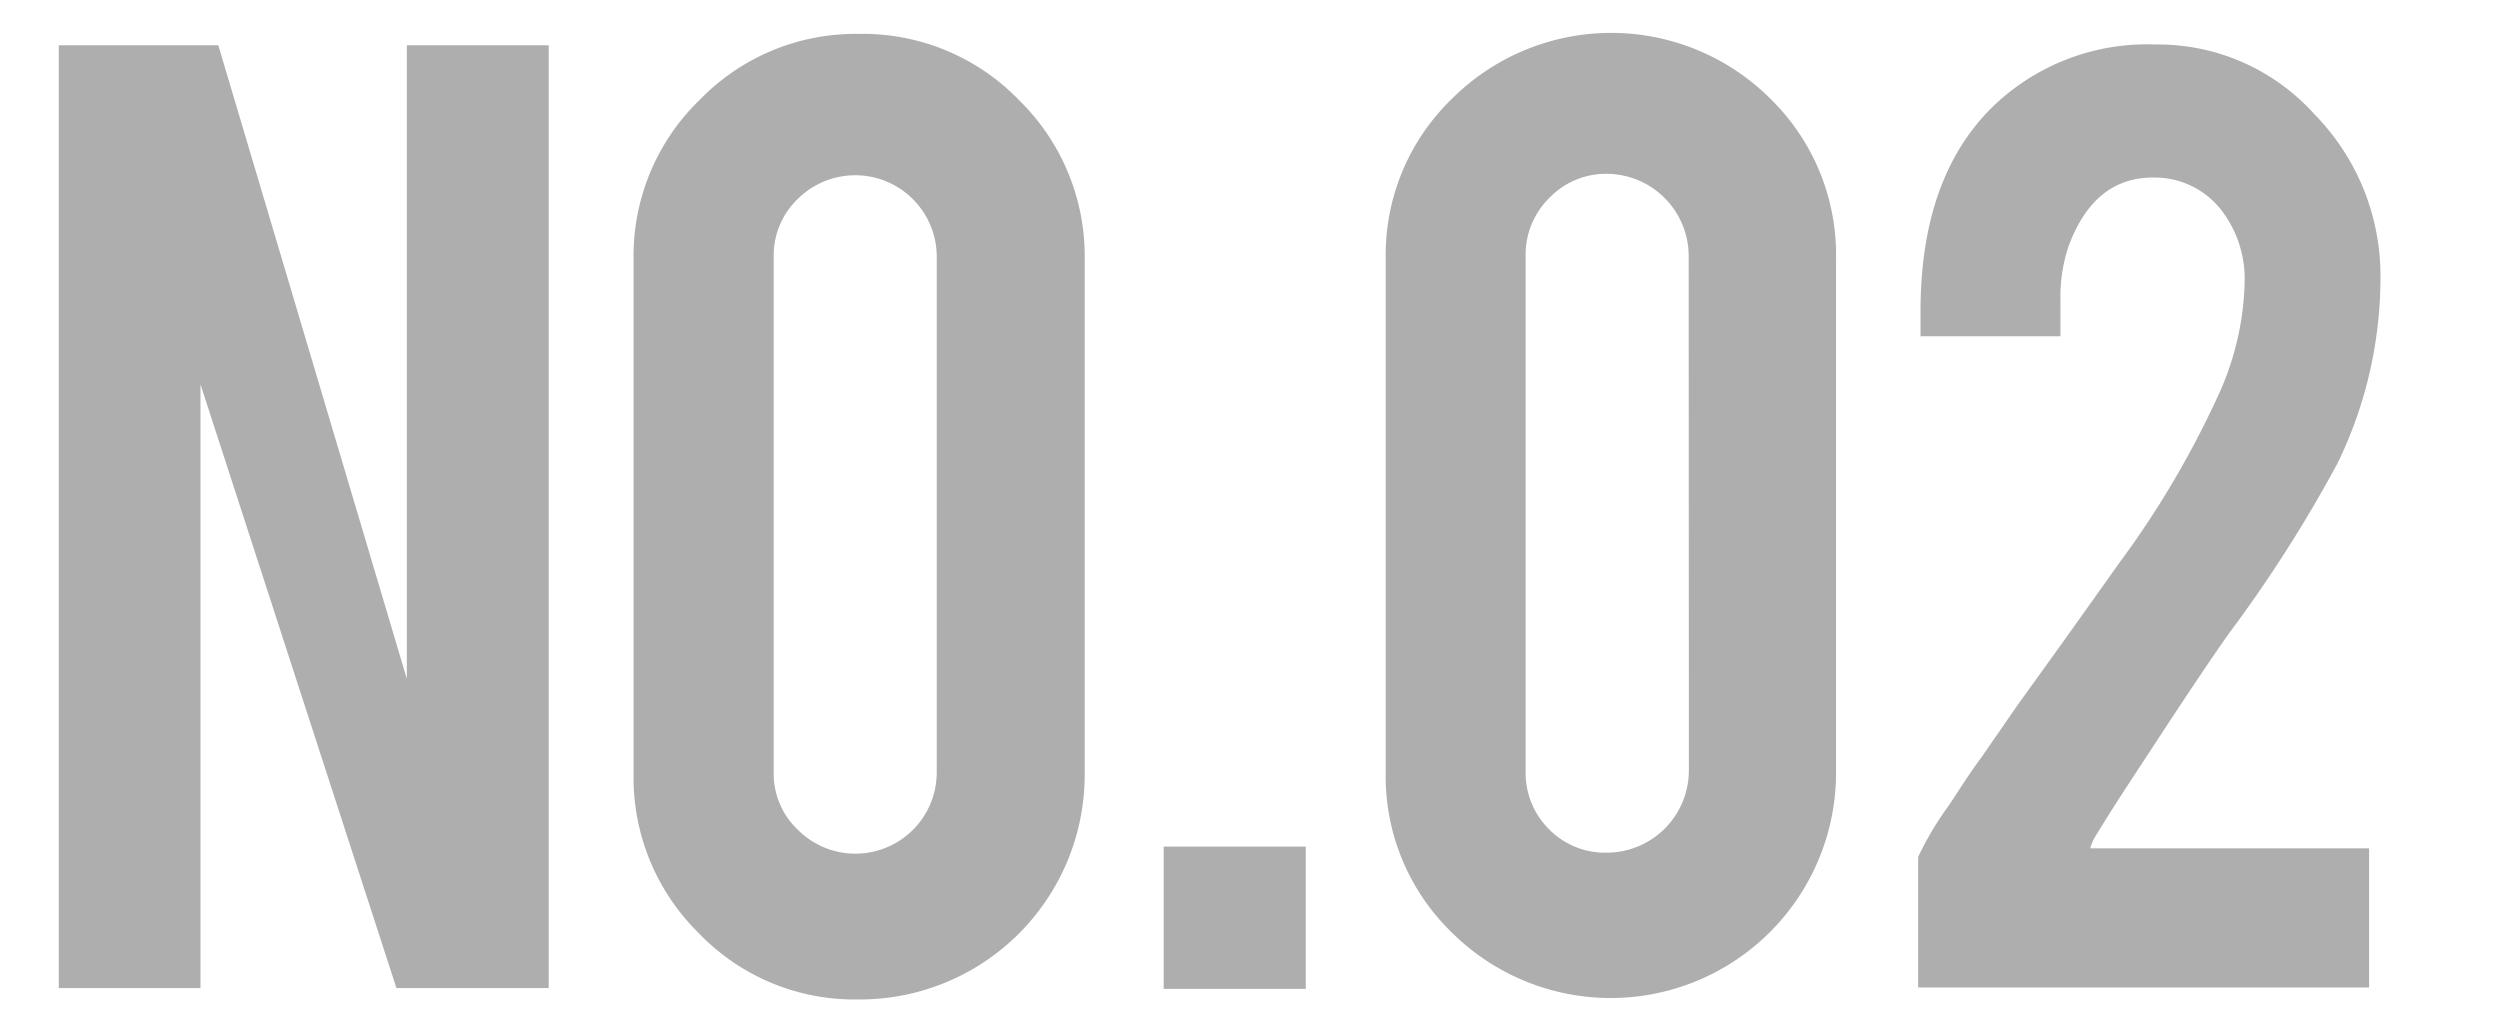
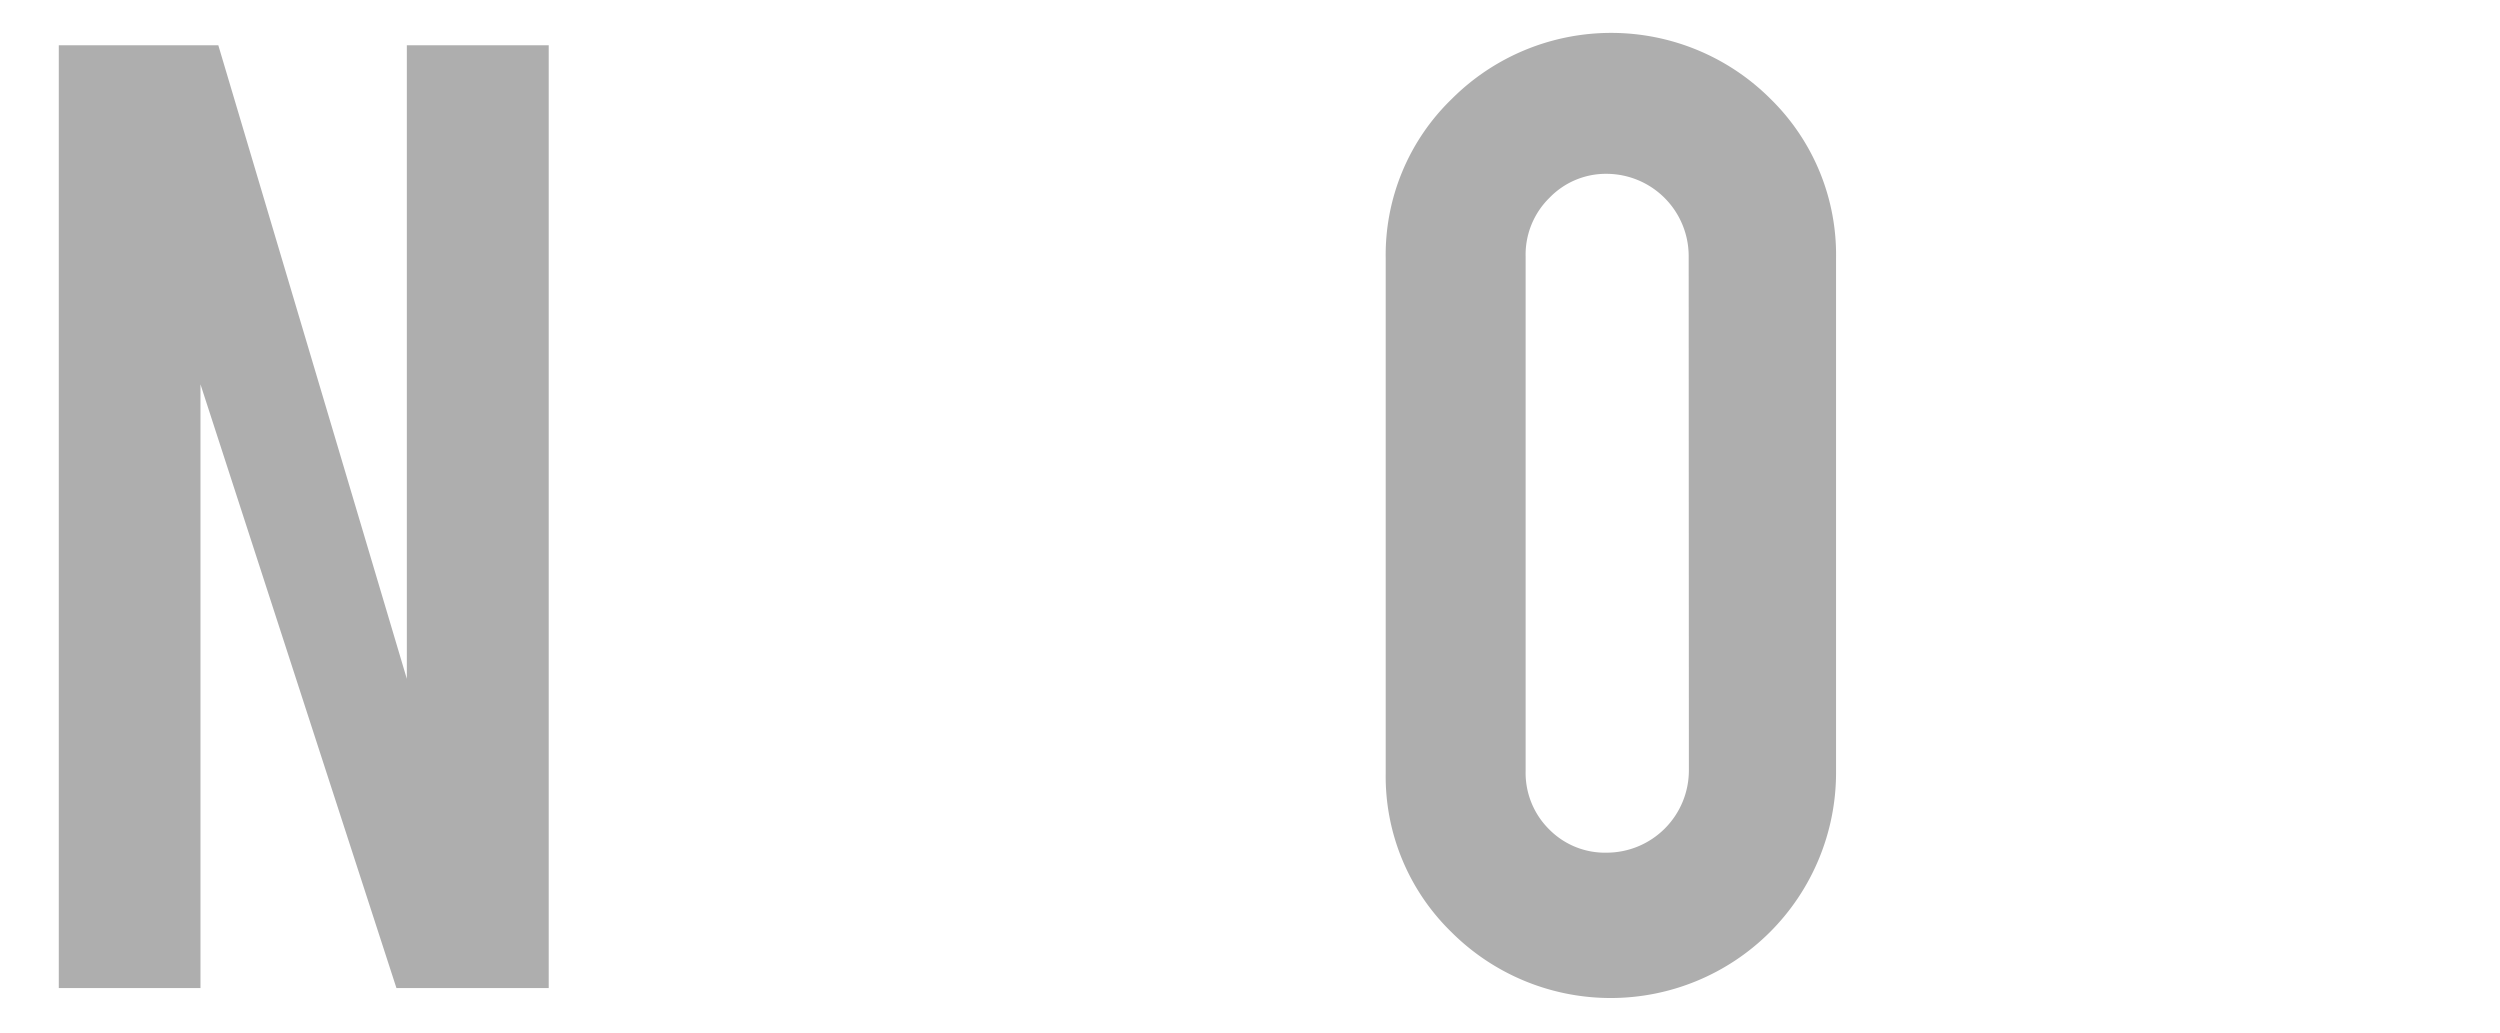
<svg xmlns="http://www.w3.org/2000/svg" viewBox="0 0 127.57 52.69">
  <defs>
    <style>.cls-1{fill:none;}.cls-2{fill:#aeaeae;}</style>
  </defs>
  <g id="レイヤー_2" data-name="レイヤー 2">
    <g id="レイヤー_1-2" data-name="レイヤー 1">
      <rect class="cls-1" width="127.57" height="52.69" />
      <path class="cls-2" d="M11.14,2.31l9.62,32.33V2.31H28V50.42H20.23l-10-30.81V50.42H3V2.31Z" />
-       <path class="cls-2" d="M43.8,1.73A11.09,11.09,0,0,1,52,5.11a11.14,11.14,0,0,1,3.35,8.13V39.48A11.47,11.47,0,0,1,43.8,51a11,11,0,0,1-8.13-3.37,11.13,11.13,0,0,1-3.34-8.14V13.24a11.07,11.07,0,0,1,3.38-8.15A11.07,11.07,0,0,1,43.8,1.73Zm4,11.36a4.16,4.16,0,0,0-7.09-2.94,4,4,0,0,0-1.23,2.94V39.41a3.94,3.94,0,0,0,1.23,2.93,4.15,4.15,0,0,0,7.09-2.93Z" />
-       <path class="cls-2" d="M59.38,43.2h7.25v7.26H59.38Z" />
      <path class="cls-2" d="M93.69,39.45a11.5,11.5,0,0,1-19.63,8.11,11.08,11.08,0,0,1-3.35-8.11V13.2a11.07,11.07,0,0,1,3.37-8.15,11.5,11.5,0,0,1,16.27,0,11.13,11.13,0,0,1,3.34,8.13Zm-7.52-26.4A4.2,4.2,0,0,0,82,8.87a4,4,0,0,0-2.94,1.23,4.06,4.06,0,0,0-1.21,3V39.33a4.06,4.06,0,0,0,1.21,3A4,4,0,0,0,82,43.51a4.2,4.2,0,0,0,4.18-4.18Z" />
-       <path class="cls-2" d="M98,15.89q0-6.83,3.68-10.44A11.33,11.33,0,0,1,110,2.27a10.73,10.73,0,0,1,8.11,3.57,11.75,11.75,0,0,1,3.36,8.32,21.65,21.65,0,0,1-2.19,9.48,70.36,70.36,0,0,1-5.56,8.71q-1.19,1.68-3.53,5.25l-1.31,2c-.84,1.28-1.48,2.29-1.91,3a2.44,2.44,0,0,0-.31.69h14.23v7.1H97.88V43.73a15.82,15.82,0,0,1,1.58-2.65c.49-.74,1-1.56,1.66-2.45L103,35.91q1.65-2.27,5.19-7.25a47.63,47.63,0,0,0,5-8.48,14.59,14.59,0,0,0,1.35-5.79,5.75,5.75,0,0,0-1.23-3.72,4.31,4.31,0,0,0-3.45-1.61q-3,0-4.3,3.49a8.09,8.09,0,0,0-.42,2.76v1.85H98Z" />
    </g>
  </g>
</svg>